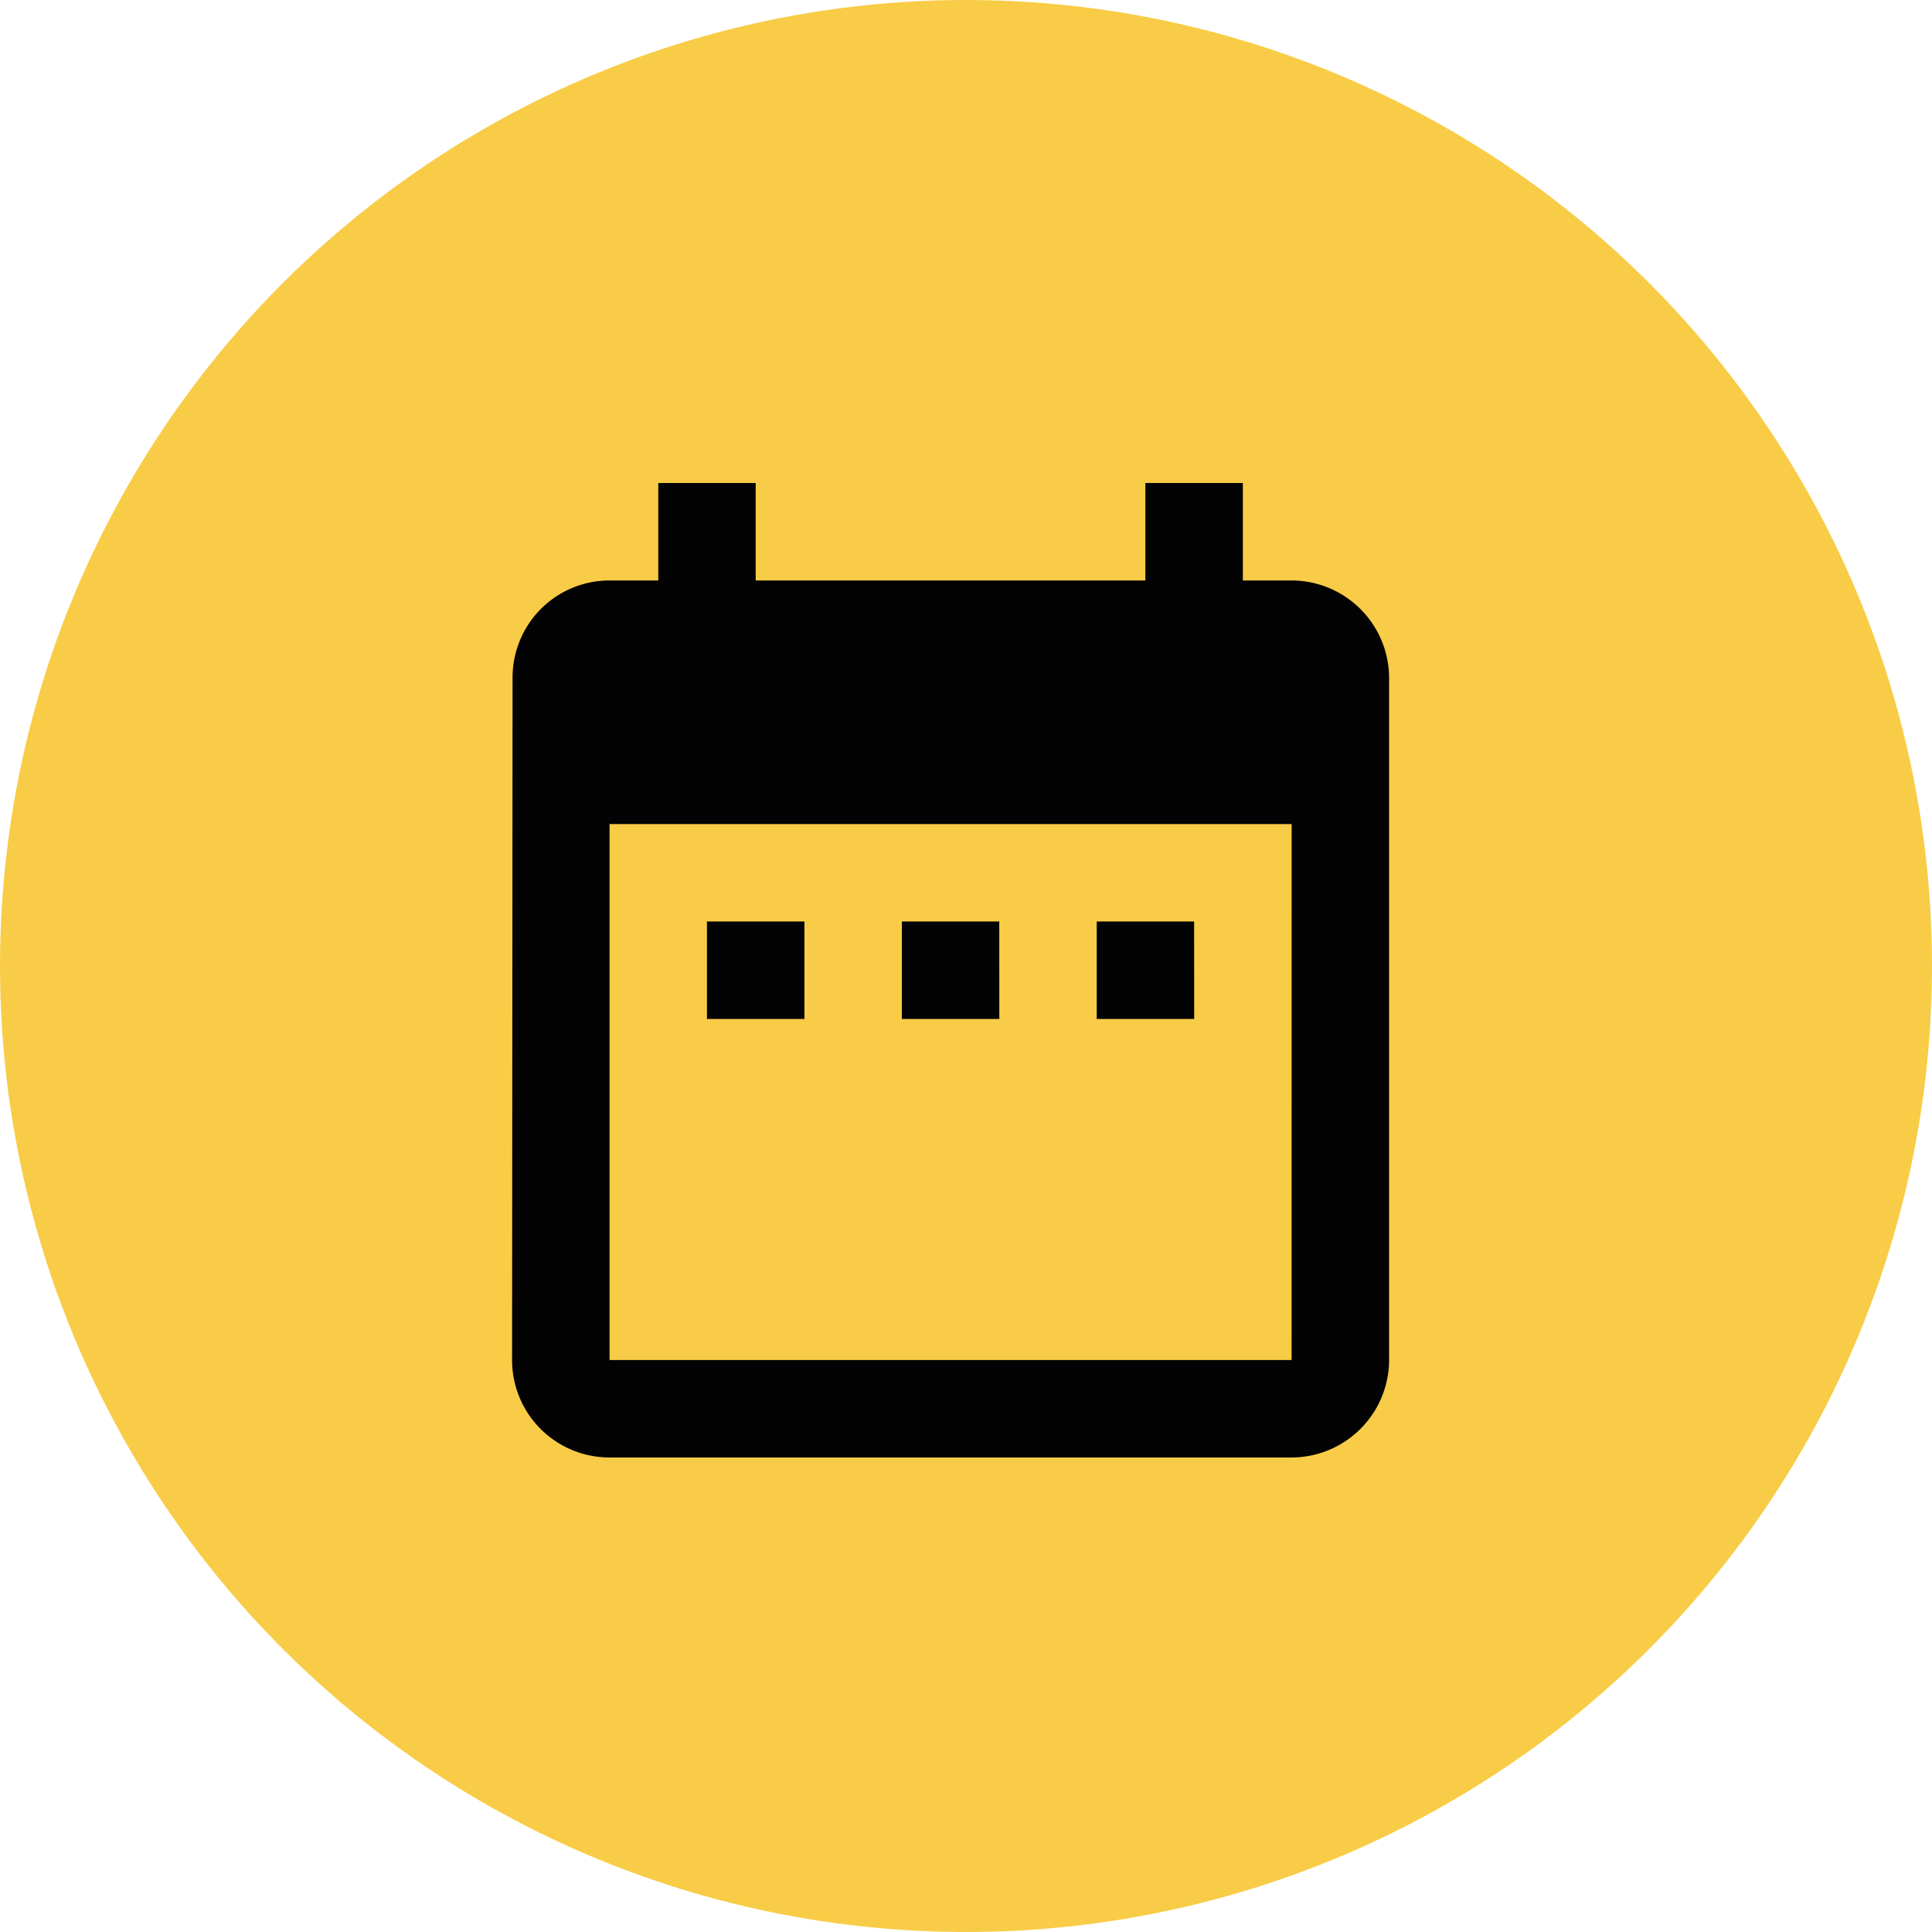
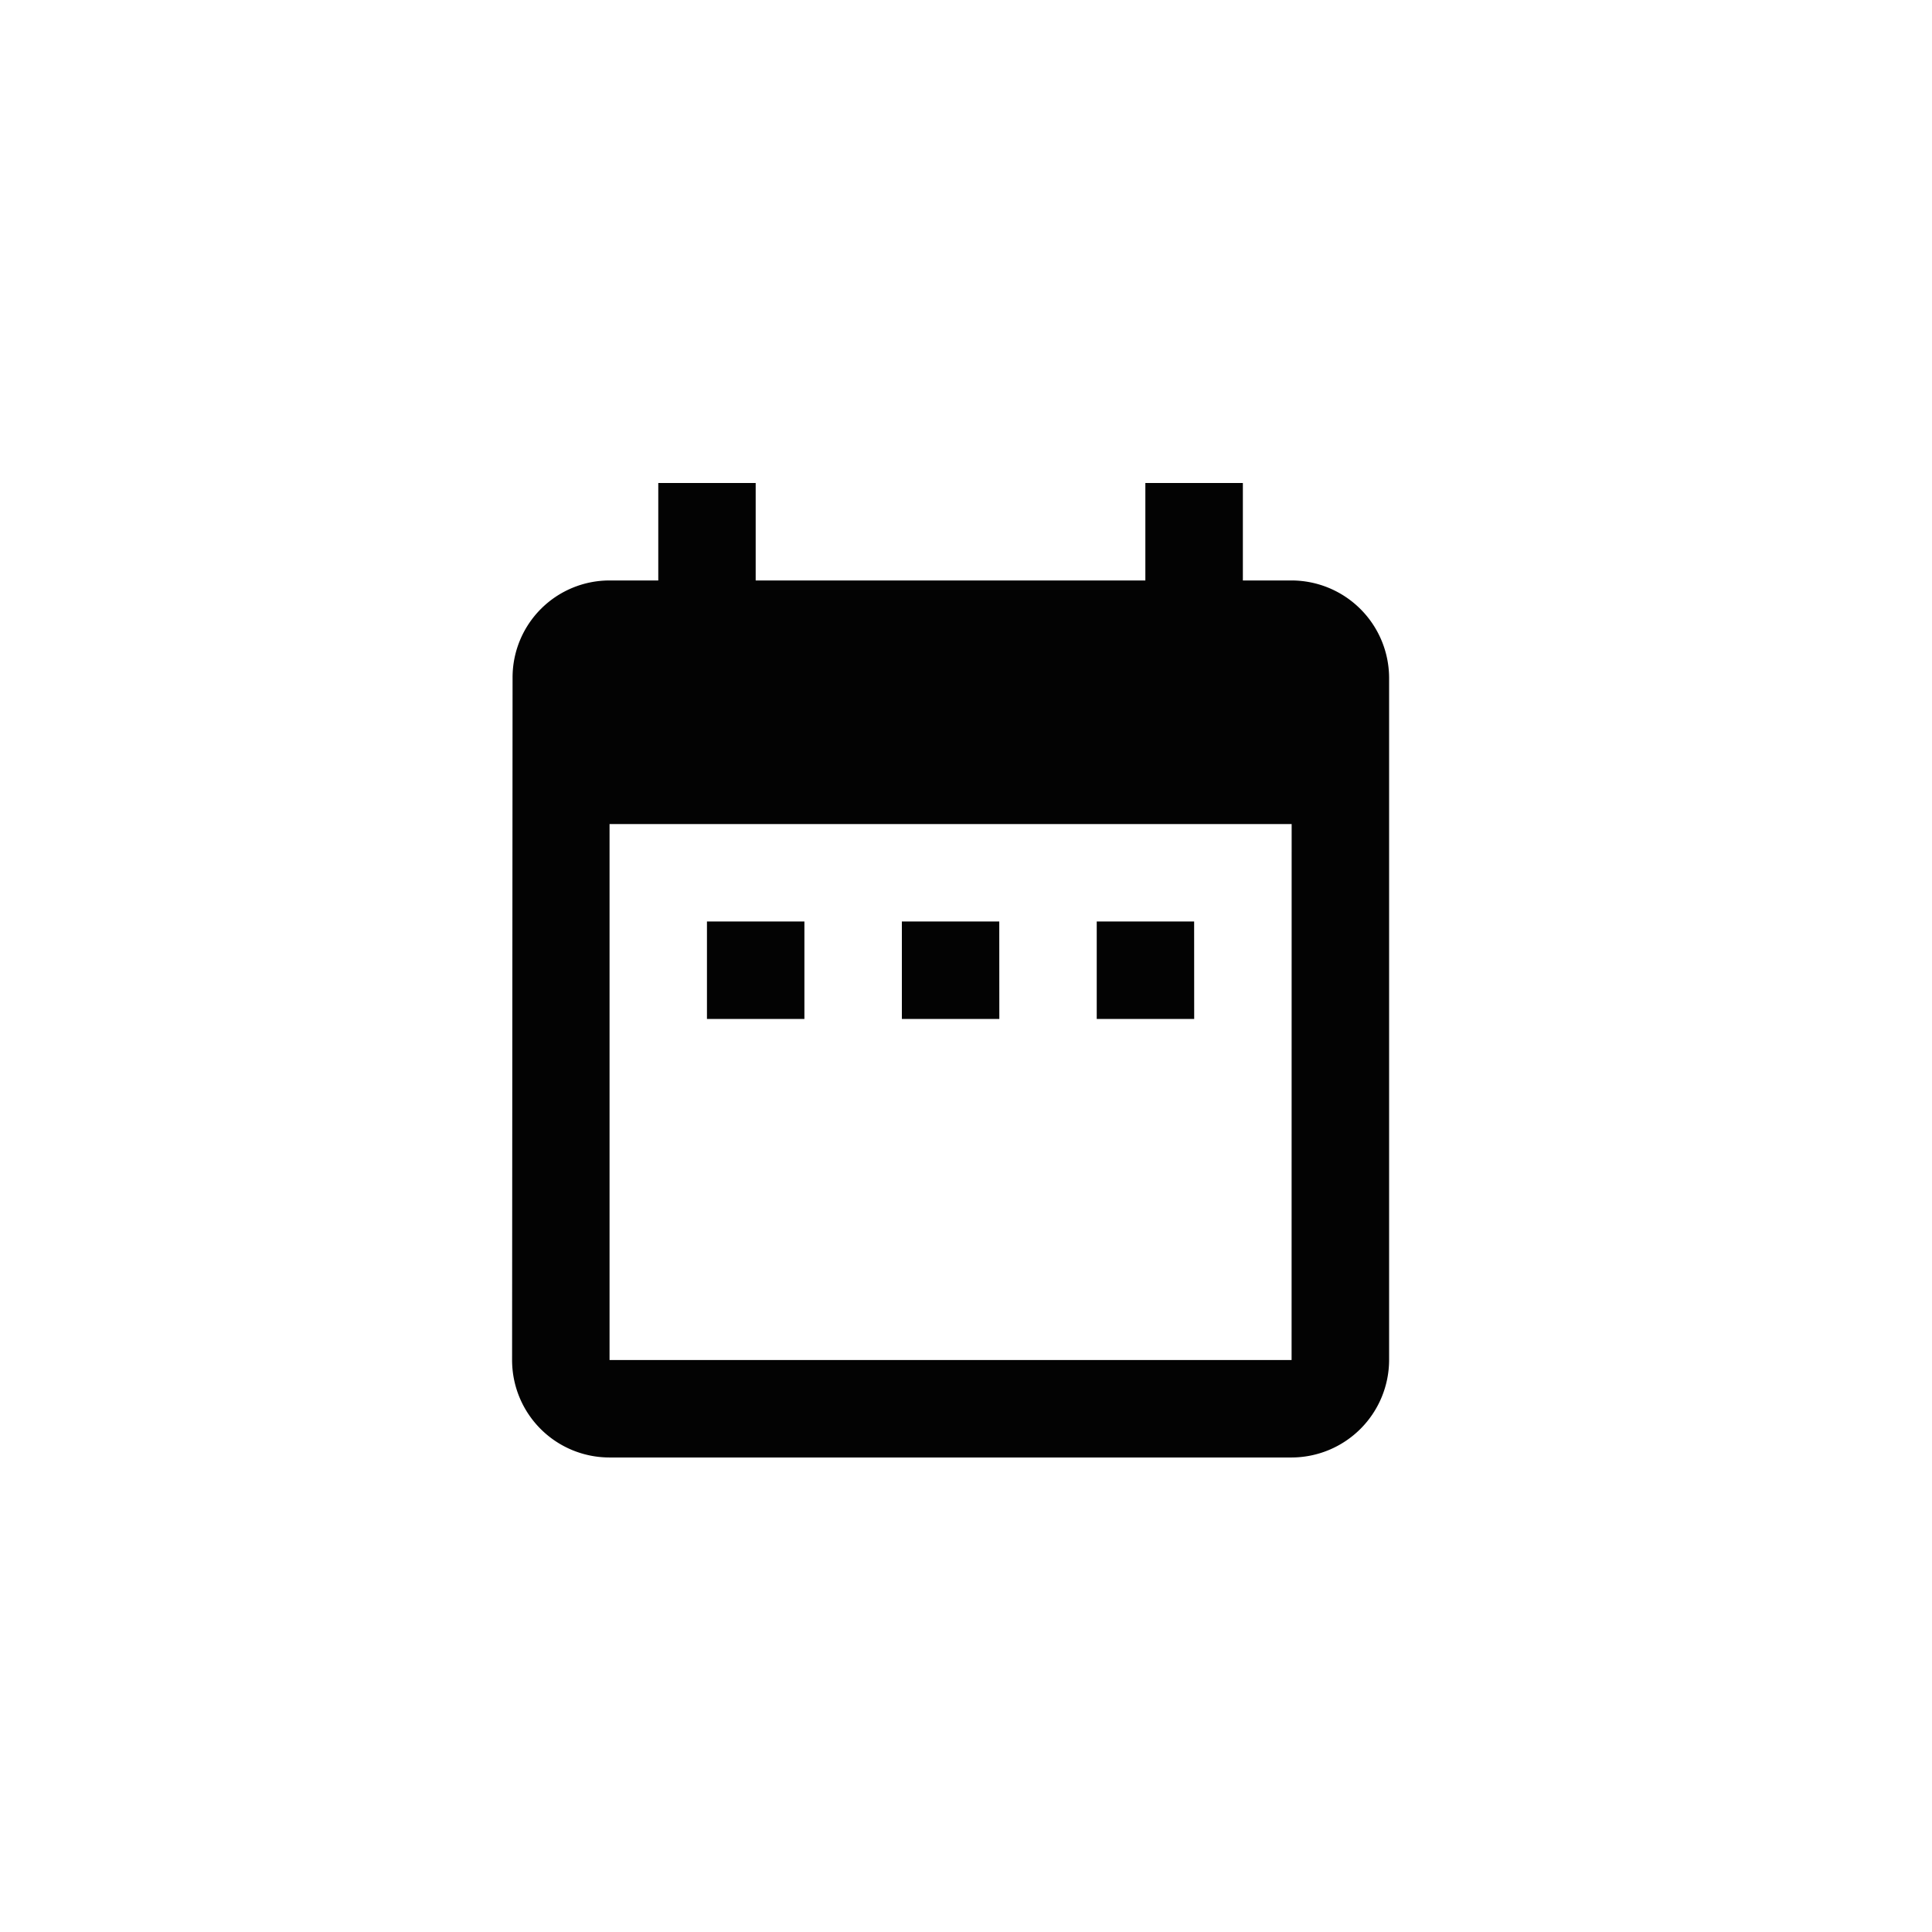
<svg xmlns="http://www.w3.org/2000/svg" width="36" height="36" viewBox="0 0 36 36">
  <g id="Group_881" data-name="Group 881" transform="translate(-0.458)">
-     <circle id="Ellipse_163" data-name="Ellipse 163" cx="18" cy="18" r="18" transform="translate(0.458)" fill="#f8cc46" />
    <path id="Icon_material-date-range" data-name="Icon material-date-range" d="M9.947,11.171H8.131v1.816H9.947Zm3.631,0H11.763v1.816h1.816Zm3.631,0H15.394v1.816H17.21Zm1.816-6.355h-.908V3H16.3V4.816H9.039V3H7.224V4.816H6.316A1.807,1.807,0,0,0,4.509,6.631L4.5,19.342a1.815,1.815,0,0,0,1.816,1.816h12.71a1.821,1.821,0,0,0,1.816-1.816V6.631A1.821,1.821,0,0,0,19.026,4.816Zm0,14.526H6.316V9.355h12.71Z" transform="translate(5.5 6)" fill="#030303" />
  </g>
</svg>